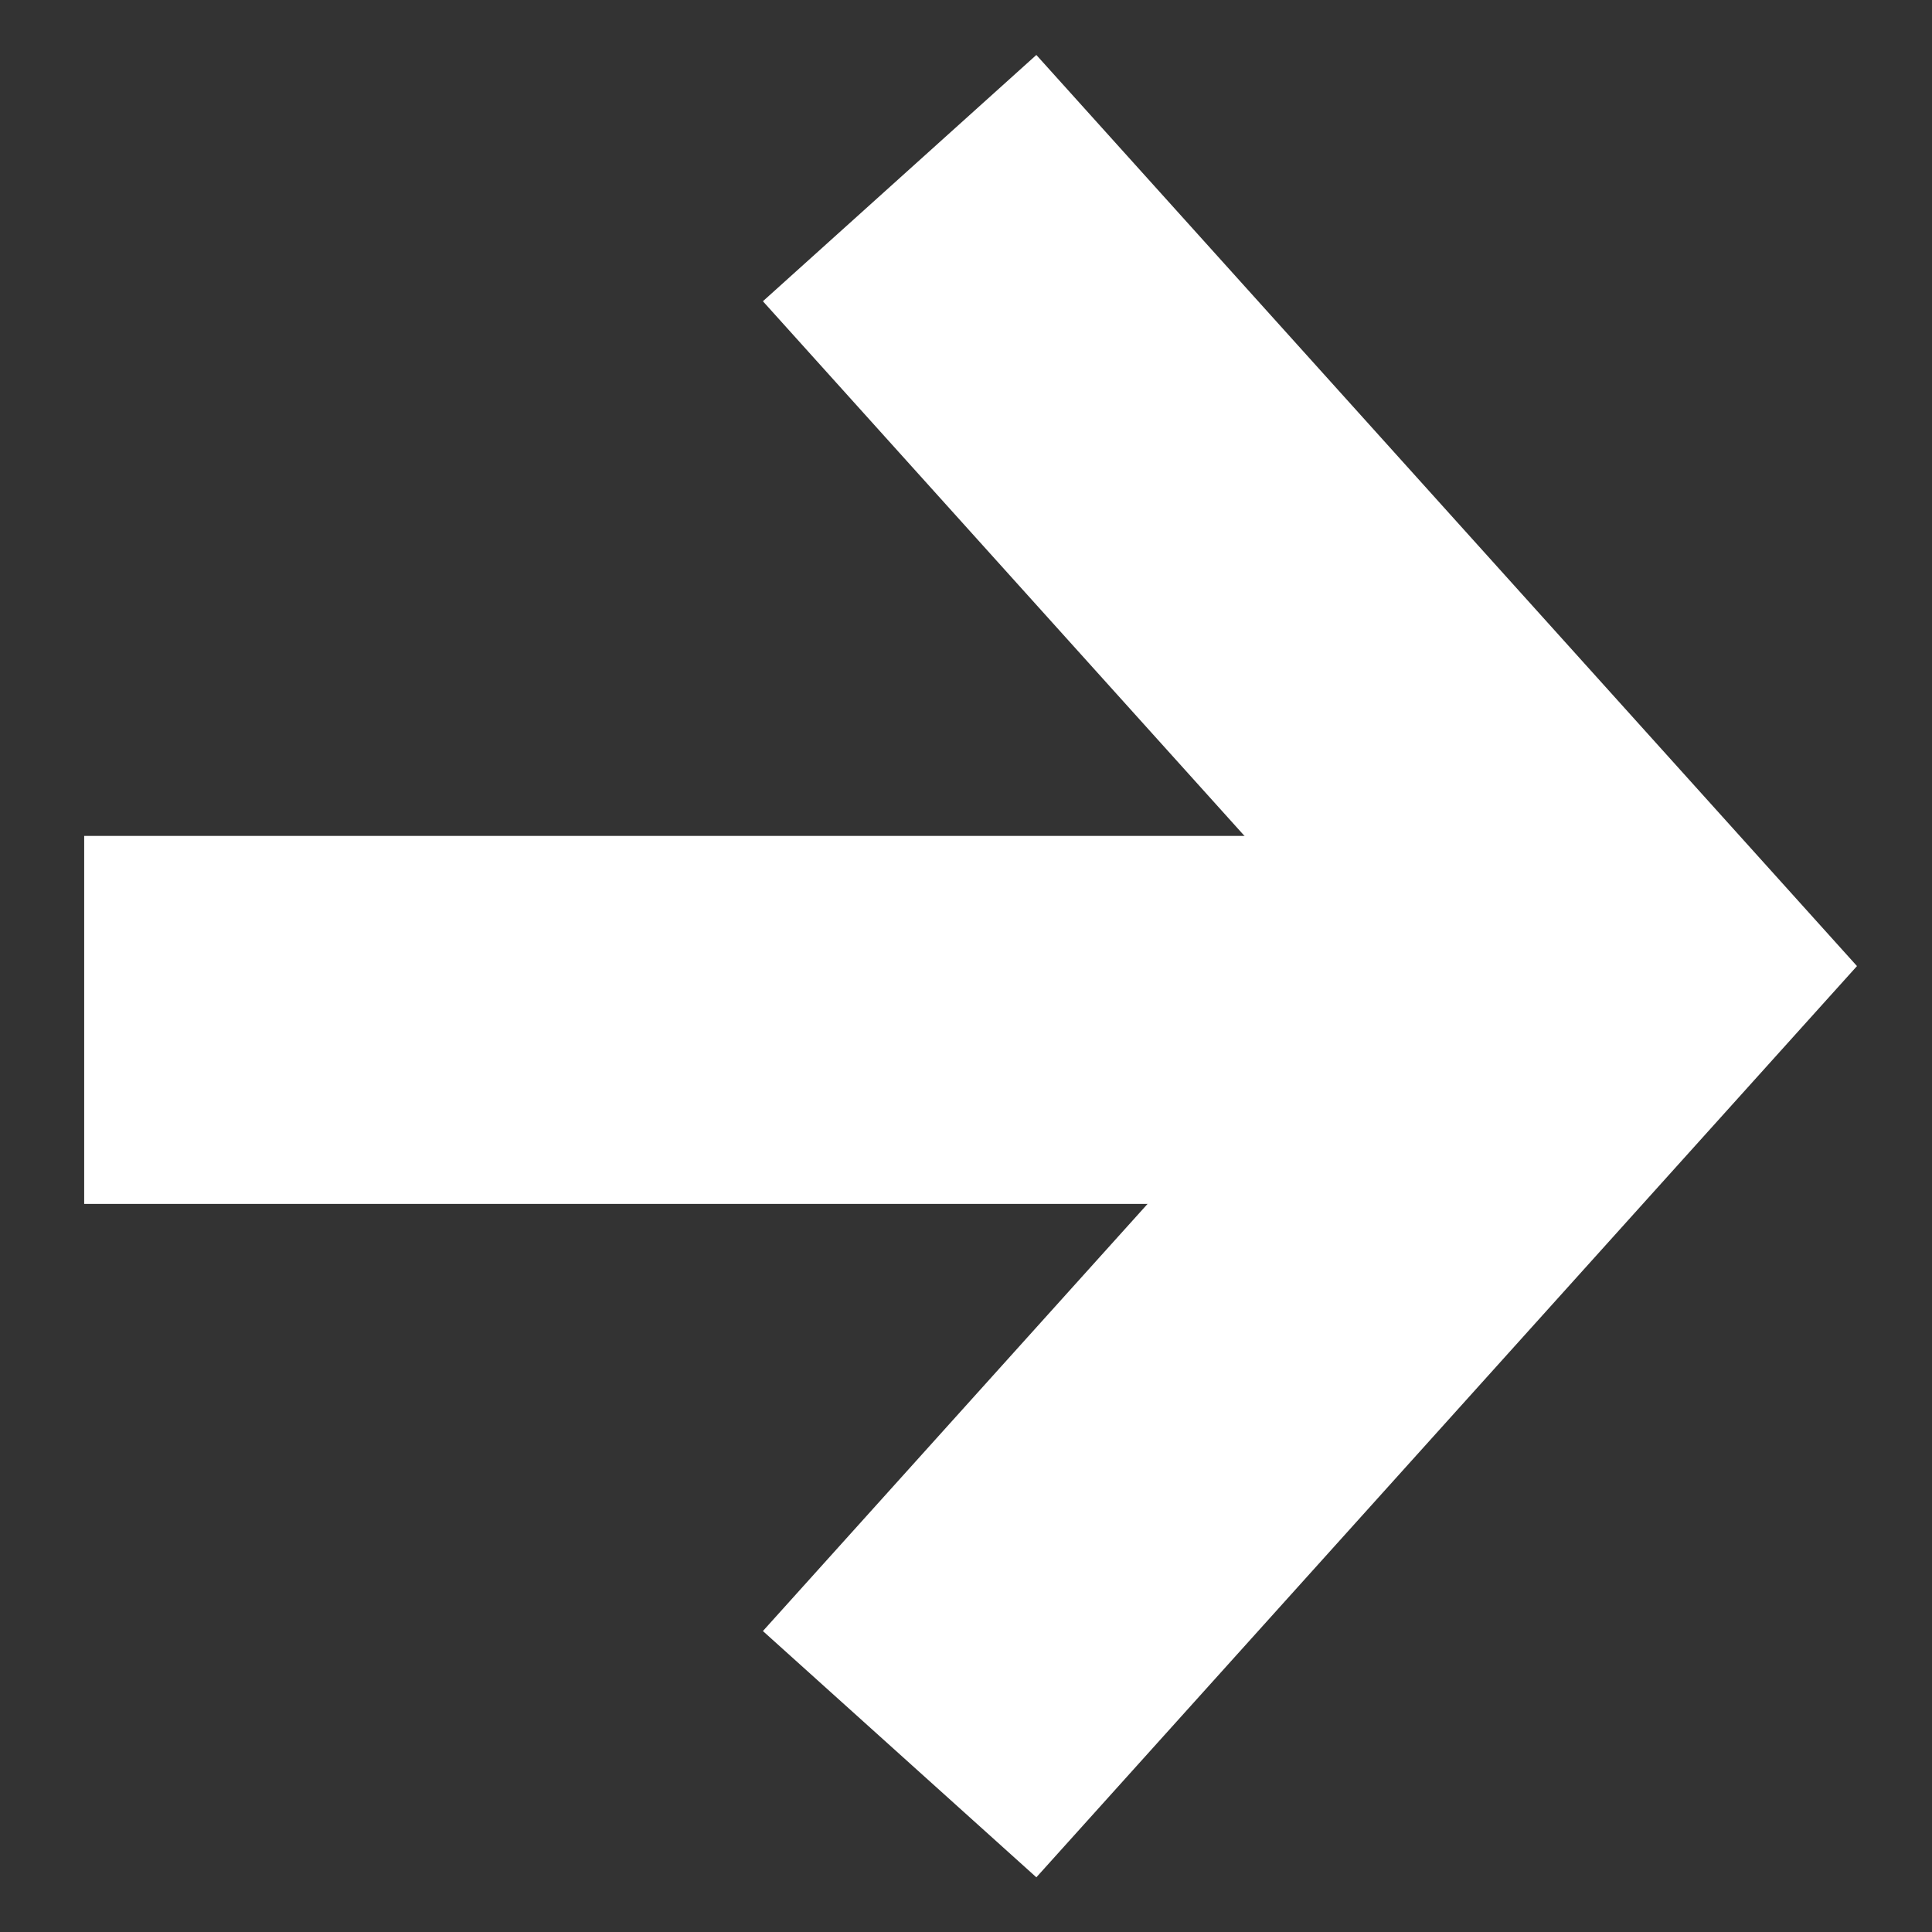
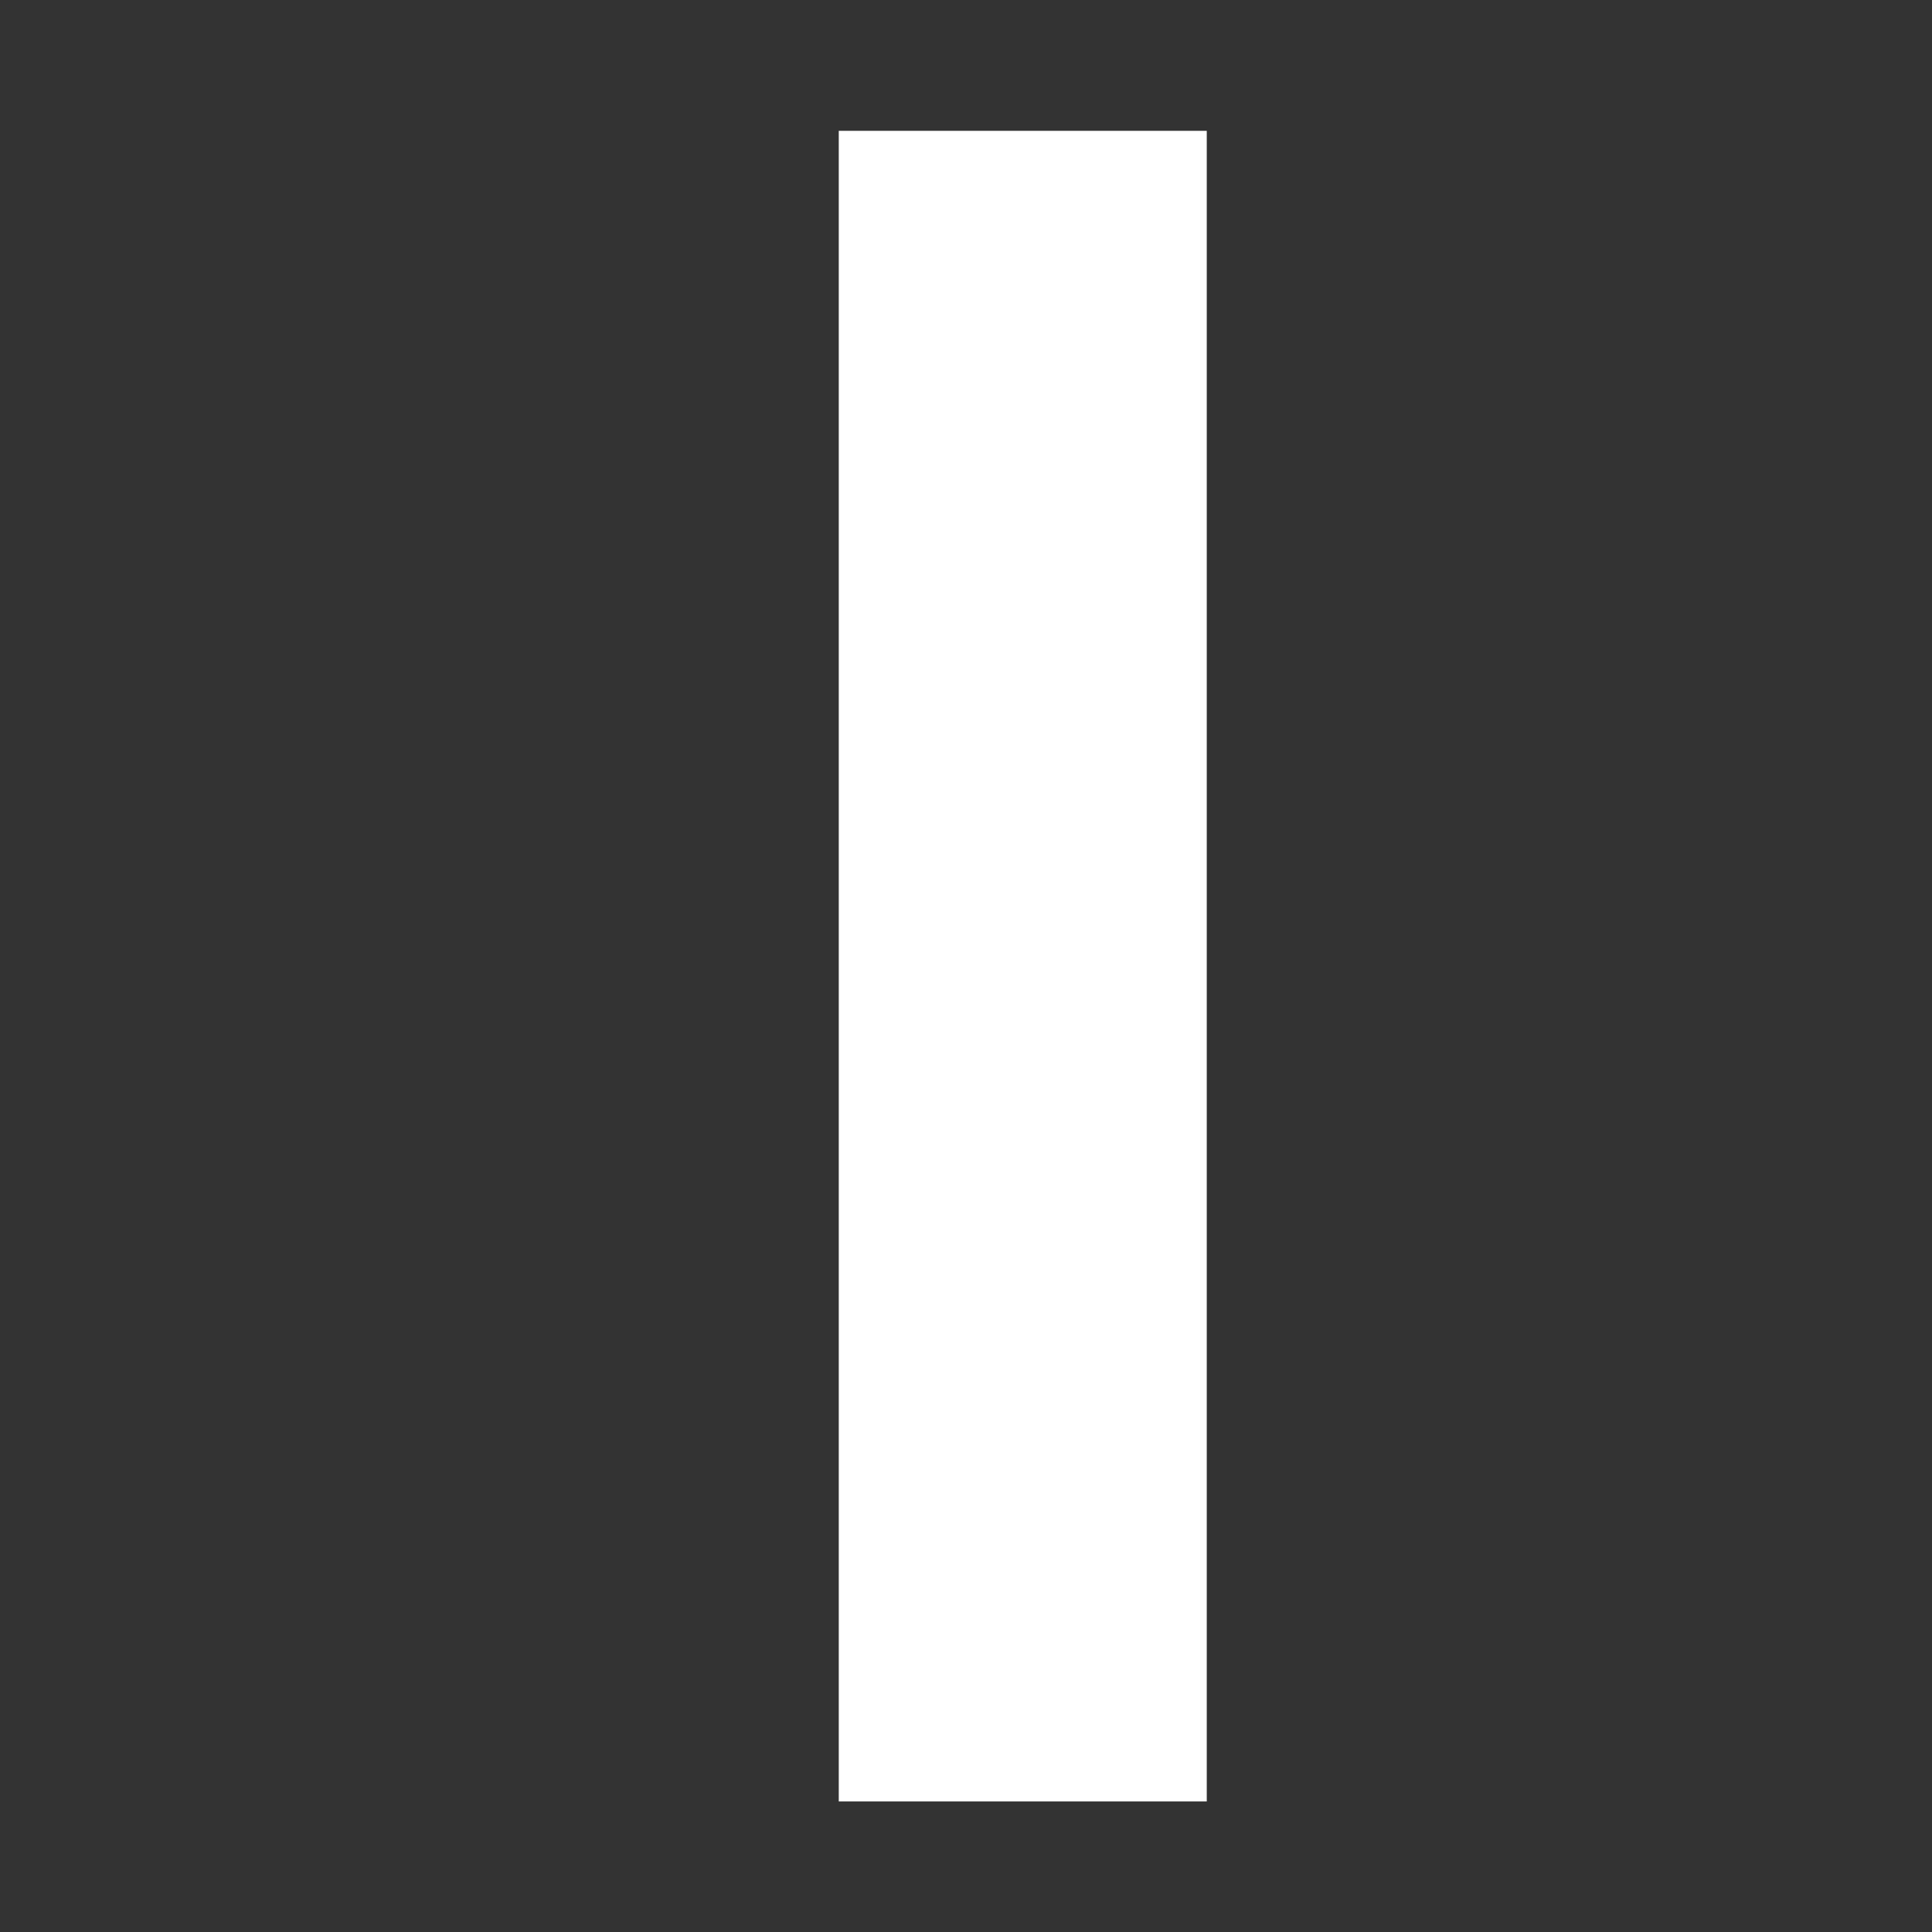
<svg xmlns="http://www.w3.org/2000/svg" width="21" height="21" viewBox="0 0 21 21" fill="none">
  <rect x="0" y="0" width="21" height="21" fill="#333333" stroke="none" />
-   <path d="M11.117 3.422L17.493 10.501L11.117 17.581" stroke="white" stroke-width="4" stroke-linecap="square" />
-   <line x1="17.492" y1="11.086" x2="0.915" y2="11.086" stroke="white" stroke-width="4" />
+   <path d="M11.117 3.422L11.117 17.581" stroke="white" stroke-width="4" stroke-linecap="square" />
</svg>